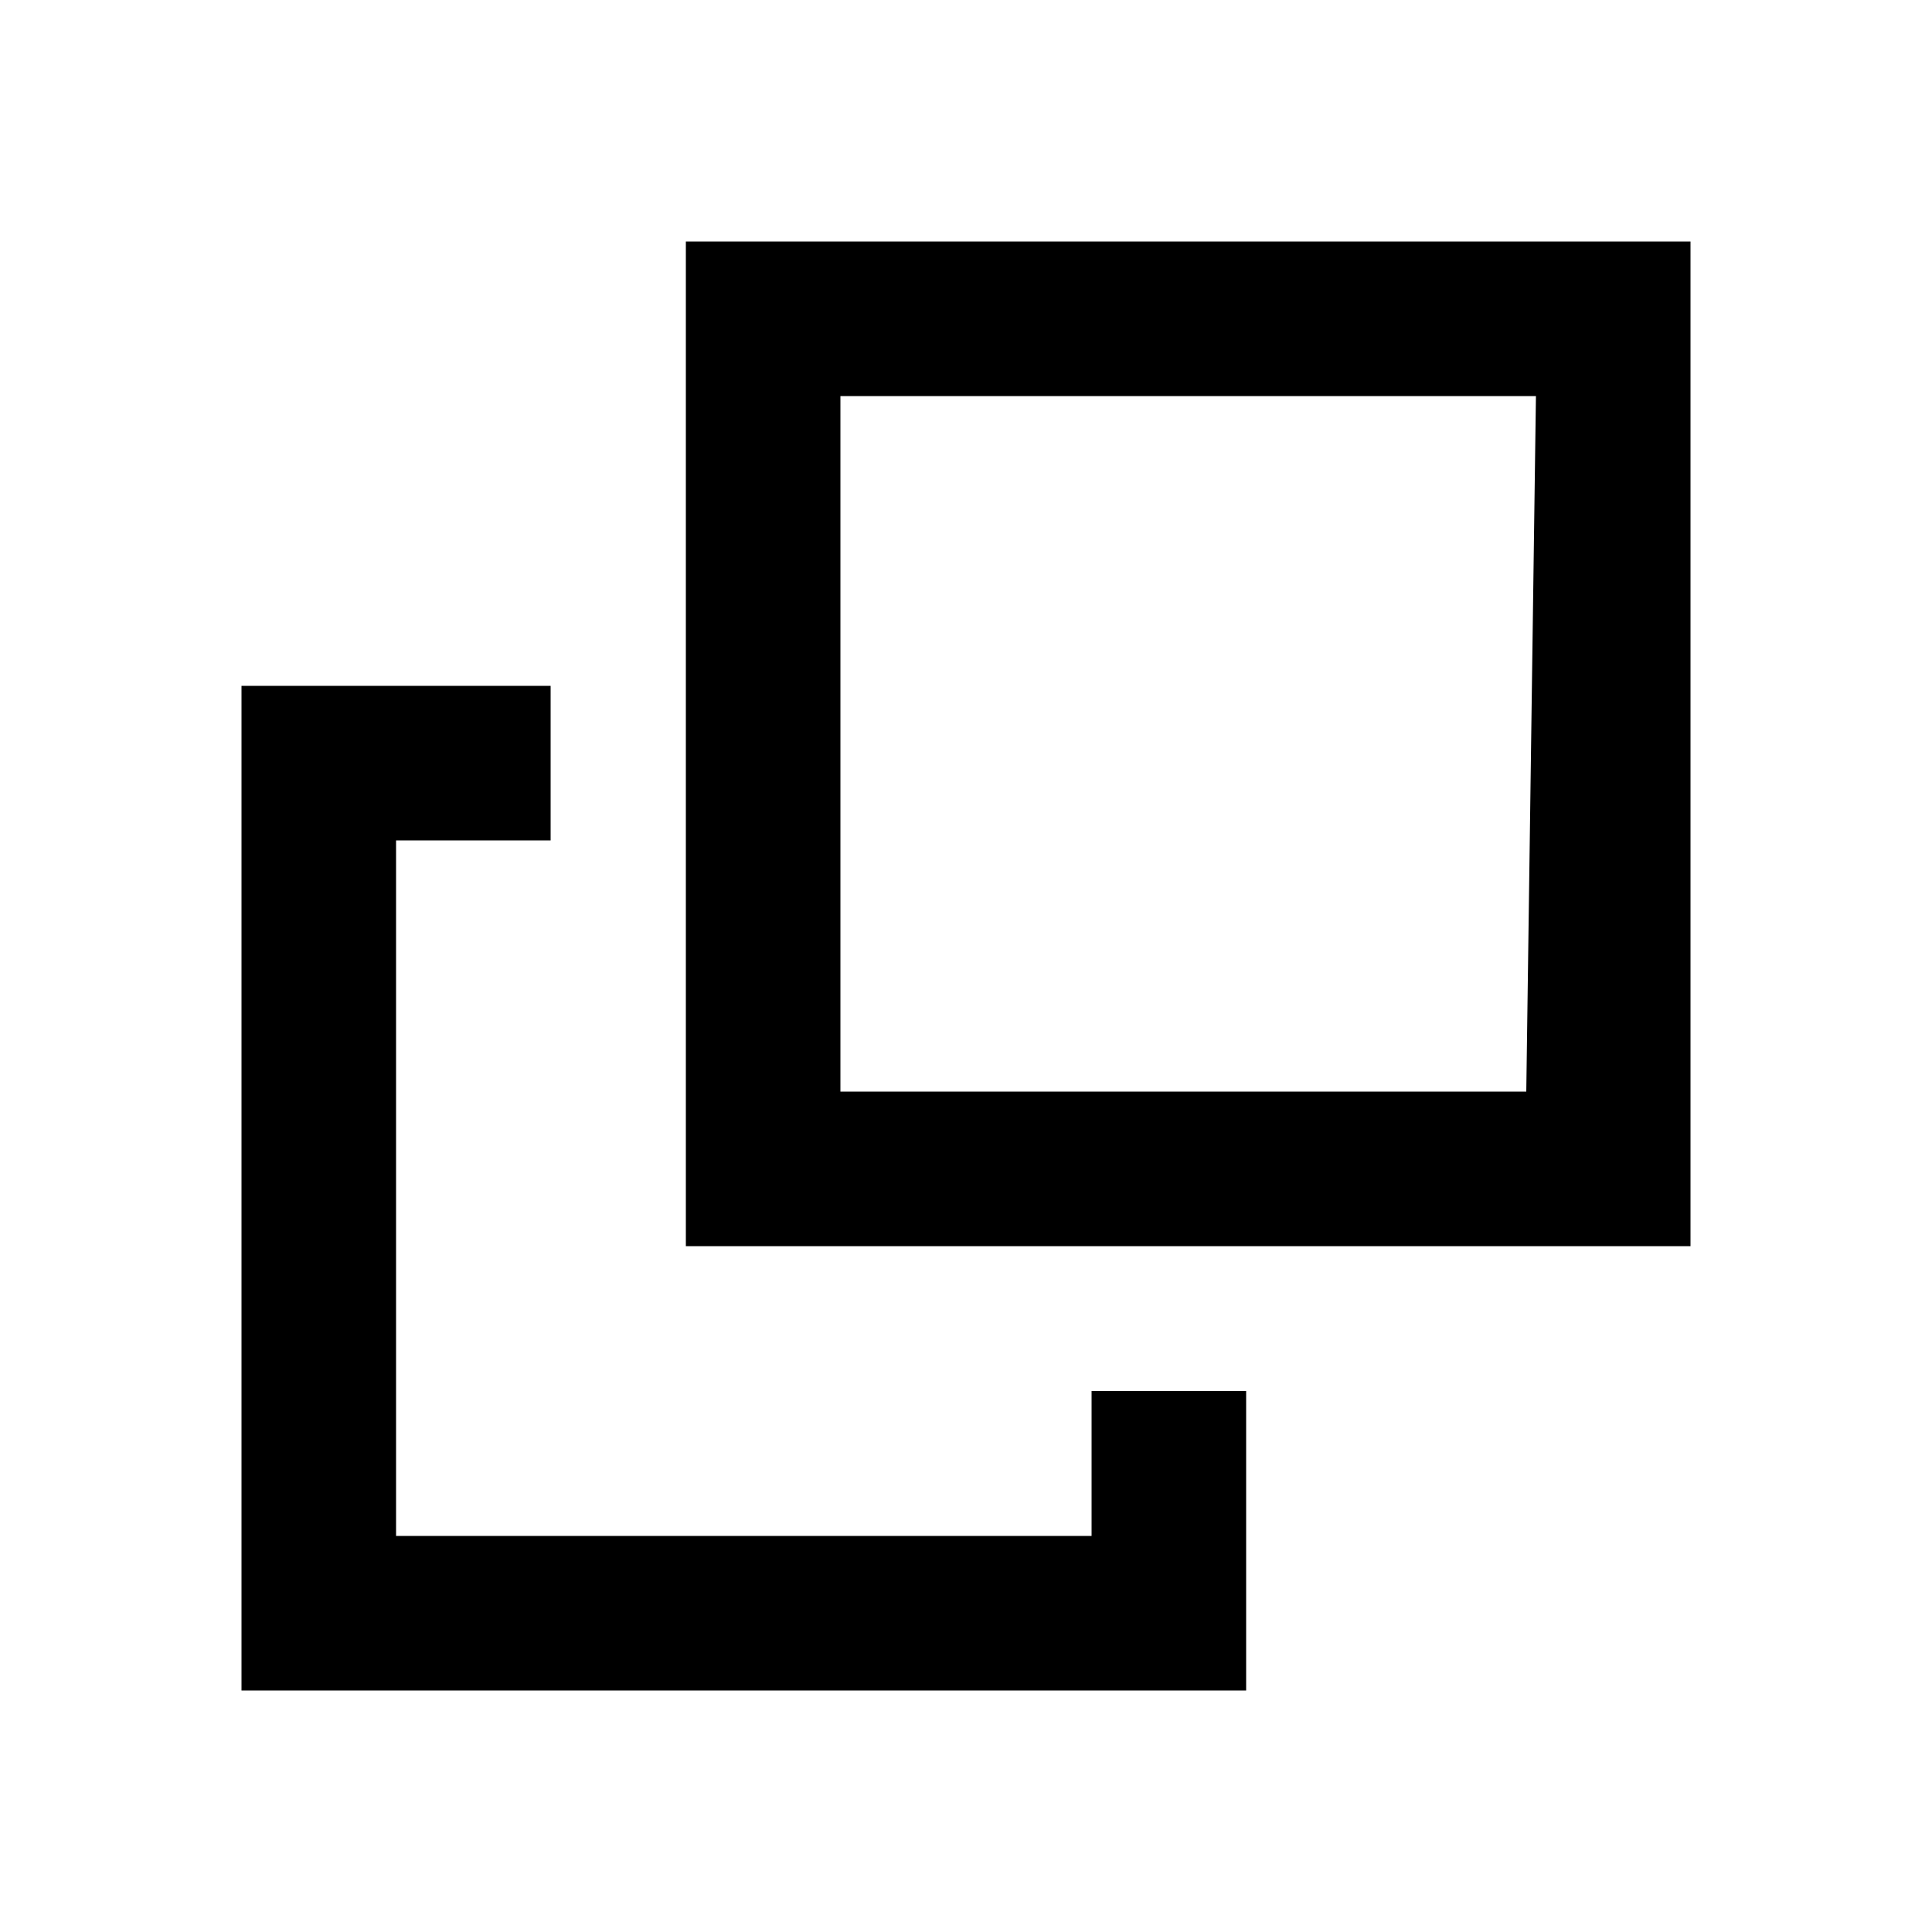
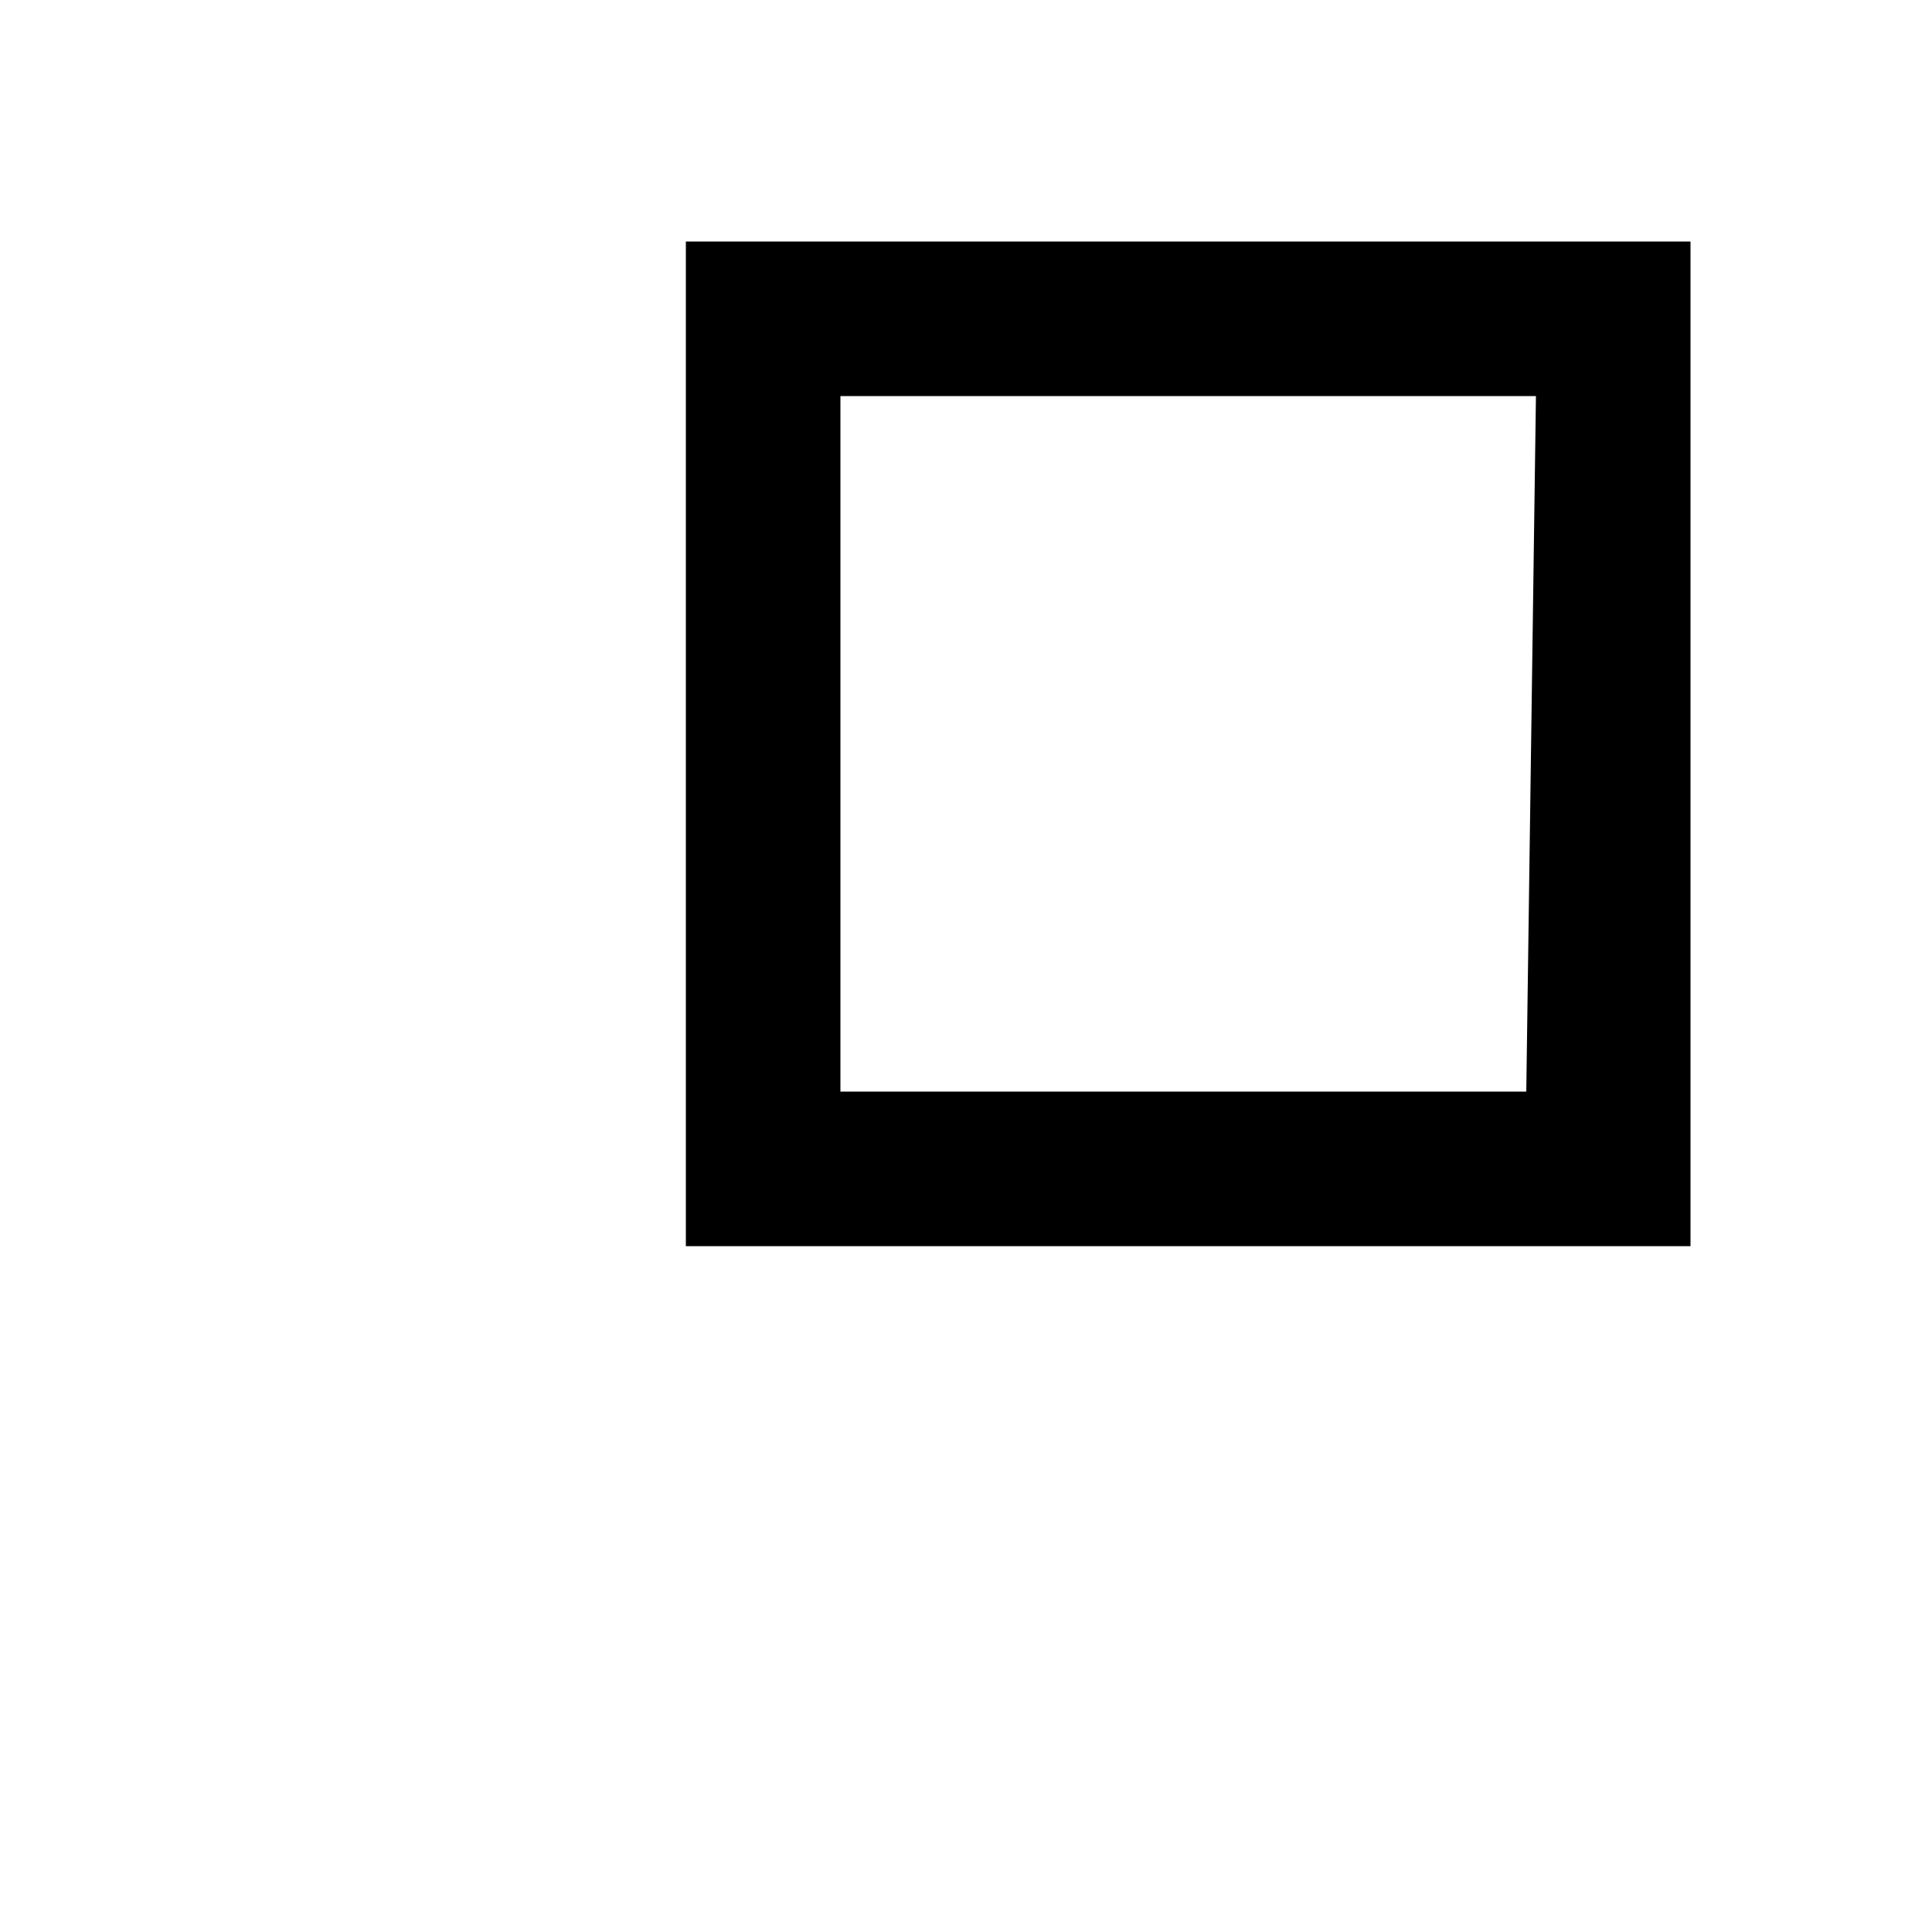
<svg xmlns="http://www.w3.org/2000/svg" version="1.1" id="レイヤー_1" x="0px" y="0px" width="20px" height="20px" viewBox="0 0 20 20" style="enable-background:new 0 0 20 20;" xml:space="preserve">
  <g>
    <path d="M7.1,2.5h10.4v10.4H7.1V2.5z M15.9,4.1H8.7v7.2h7.1L15.9,4.1L15.9,4.1z" />
-     <polygon points="12.9,17.5 12.9,14.4 11.3,14.4 11.3,15.9 4.1,15.9 4.1,8.7 5.7,8.7 5.7,7.1 2.5,7.1 2.5,17.5  " />
  </g>
</svg>